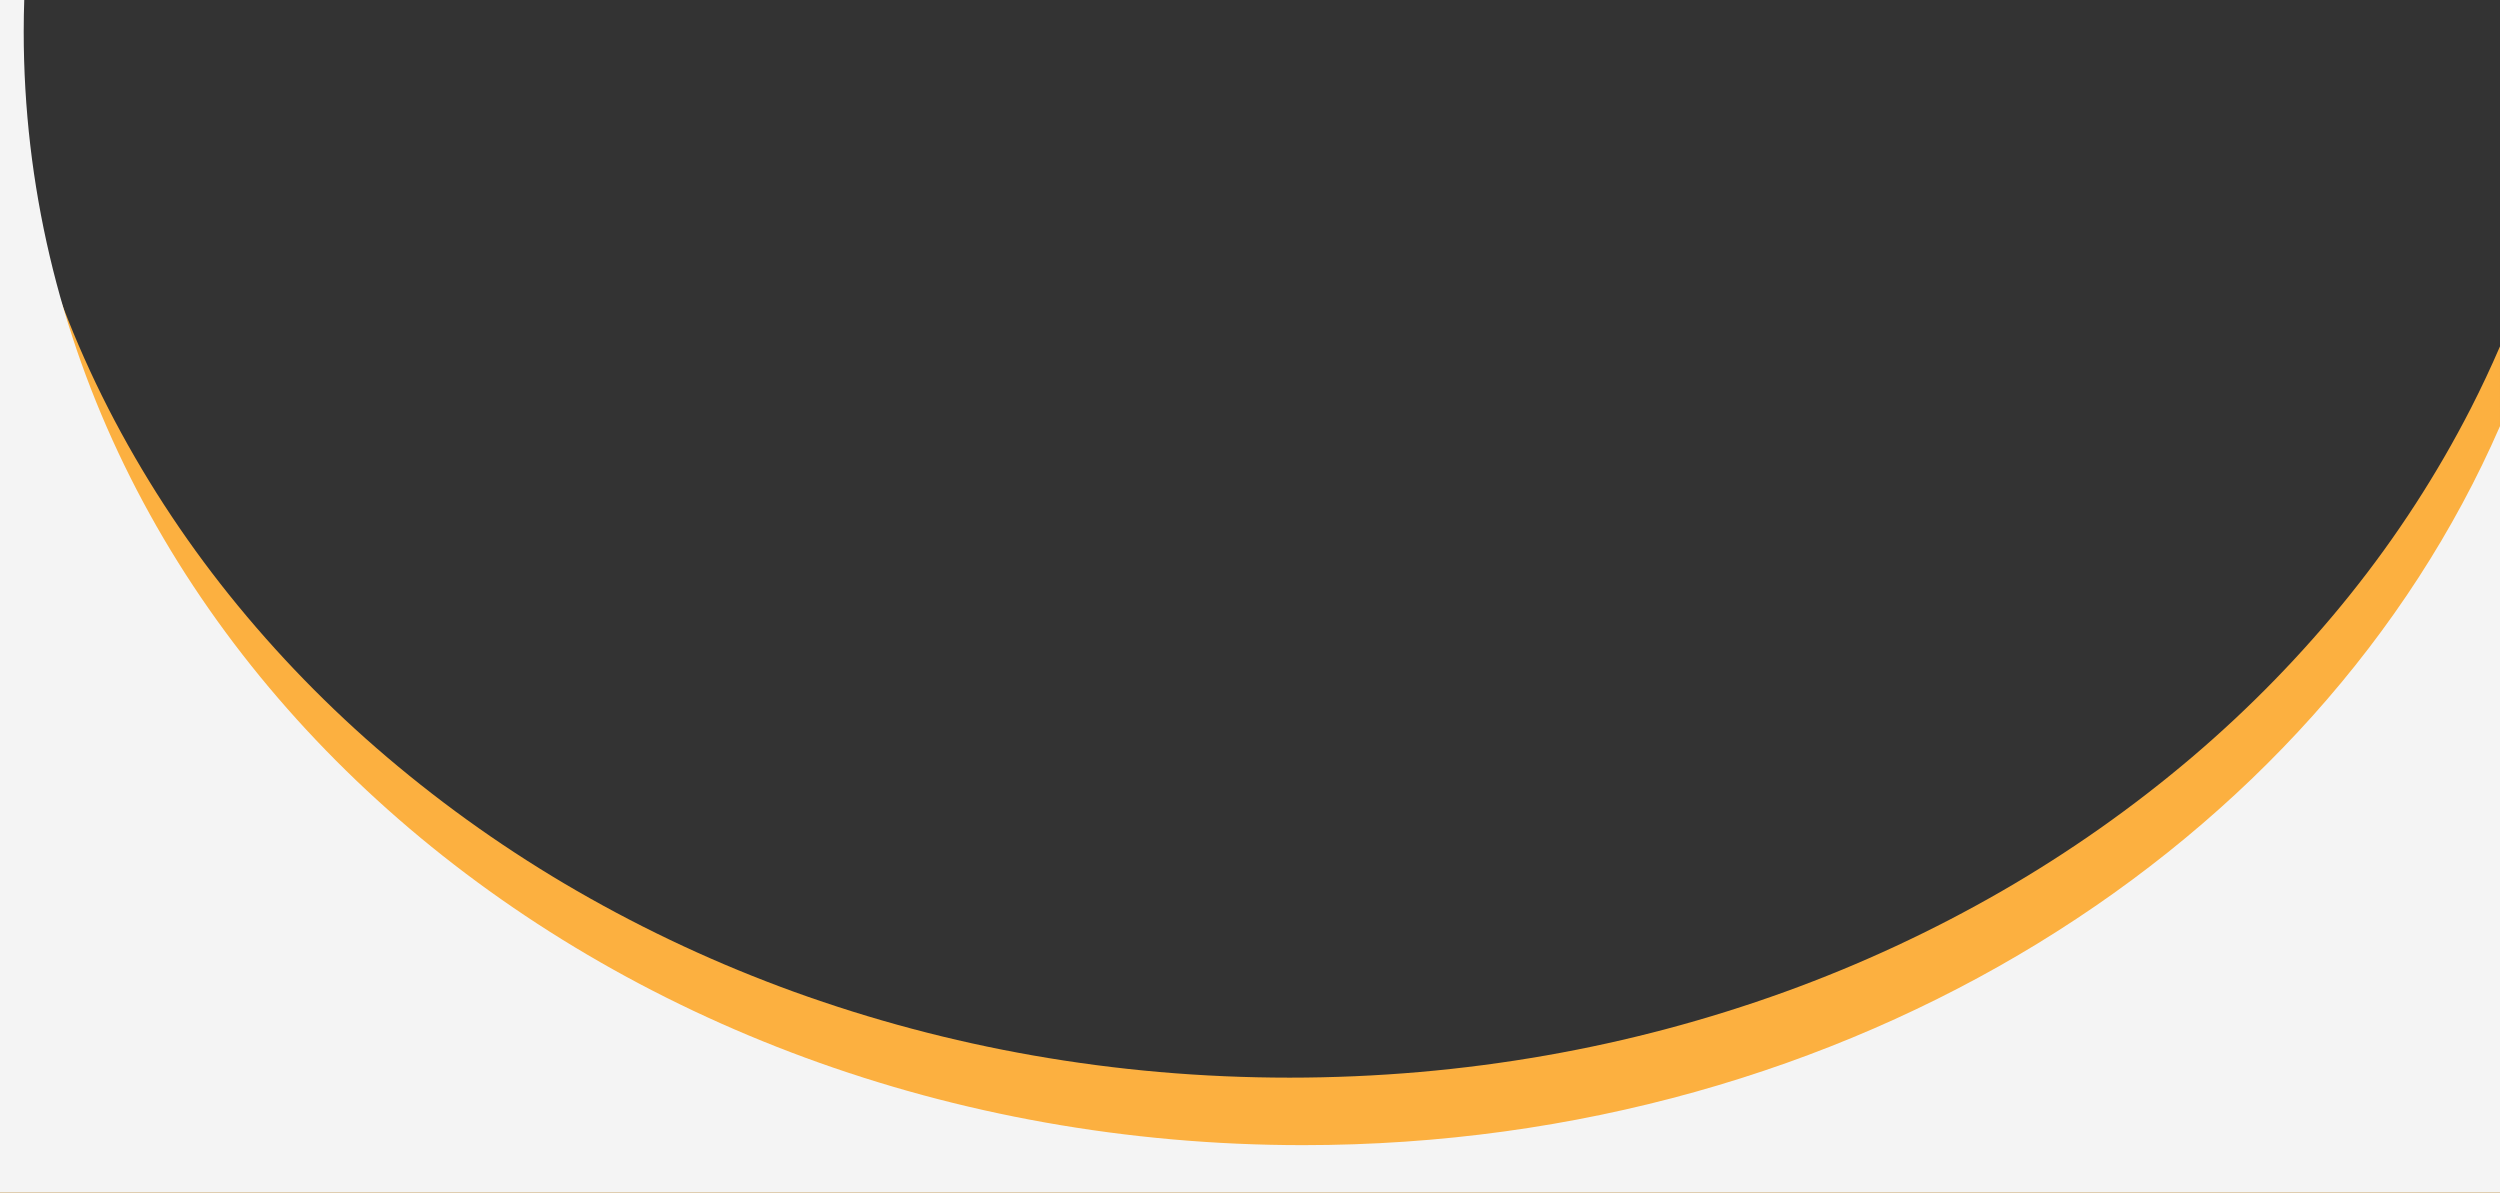
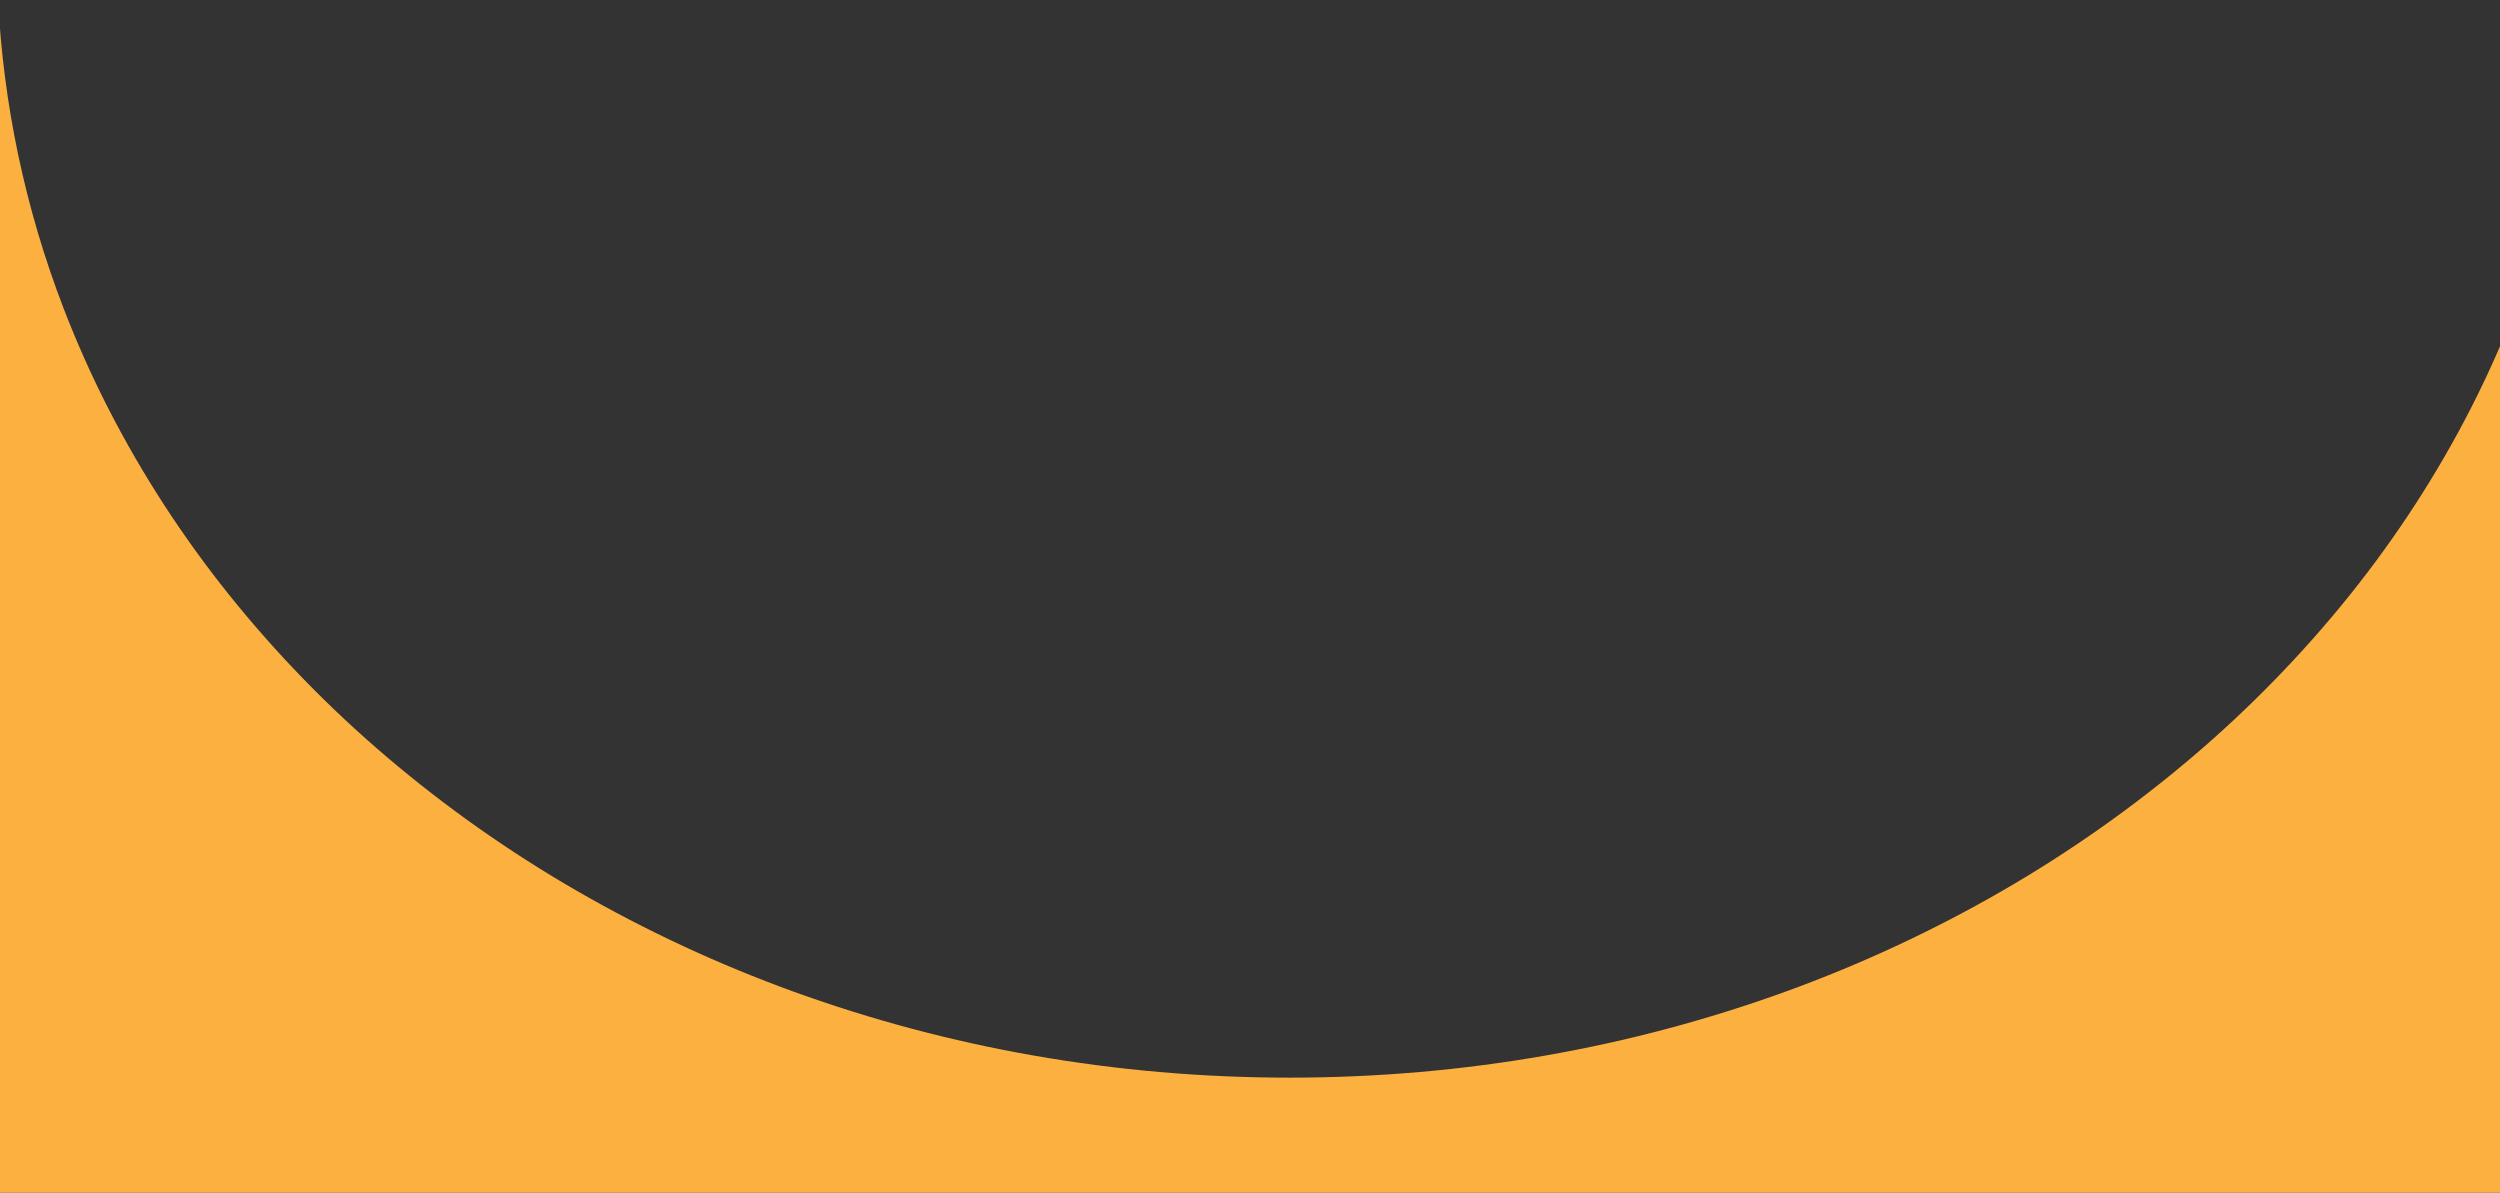
<svg xmlns="http://www.w3.org/2000/svg" id="uuid-c26483d5-0226-4499-b72e-d42c78e43d96" viewBox="0 0 870 415">
  <rect x="0" y="0" width="870" height="415" fill="#333333" stroke="none" />
  <defs>
    <style>.uuid-973ef721-bf4b-41aa-89d7-ee28169243b8{fill:#f4f4f4;}.uuid-973ef721-bf4b-41aa-89d7-ee28169243b8,.uuid-d9498ad2-bbf9-47e2-a55f-4c1d4460240d{stroke-width:0px;}.uuid-d9498ad2-bbf9-47e2-a55f-4c1d4460240d{fill:#FCB040;}</style>
  </defs>
  <path class="uuid-d9498ad2-bbf9-47e2-a55f-4c1d4460240d" d="M870,120.53c-3.14,7.29-6.52,14.48-10.14,21.56-11.75,22.93-25.84,44.67-42.07,64.91-16.41,20.45-34.81,39.36-54.94,56.48-20.51,17.42-42.63,33-66.1,46.55-24.03,13.86-49.31,25.61-75.53,35.11-27,9.77-54.86,17.19-83.24,22.16-14.46,2.54-29.25,4.48-43.97,5.76-14.93,1.3-30.15,1.96-45.25,1.96s-30.32-.66-45.25-1.96c-14.72-1.28-29.51-3.22-43.97-5.76-28.38-4.98-56.24-12.4-83.24-22.16-26.22-9.5-51.5-21.25-75.53-35.11-23.47-13.54-45.59-29.12-66.1-46.55-20.13-17.11-38.53-36.02-54.94-56.48-16.23-20.24-30.32-41.98-42.07-64.91-5.85-11.45-11.08-23.18-15.67-35.15C8.76,72.45,1.12,36.22-.69-.47h-.27v415.95h870.96V120.53Z" />
-   <path class="uuid-973ef721-bf4b-41aa-89d7-ee28169243b8" d="M870,148.29c-63.68,146.25-226.14,250.22-416.5,250.22C207.59,398.51,8.25,225.02,8.25,11.01c0-3.84.07-7.67.2-11.49H-1.22v415.95h871.22V148.29Z" />
</svg>